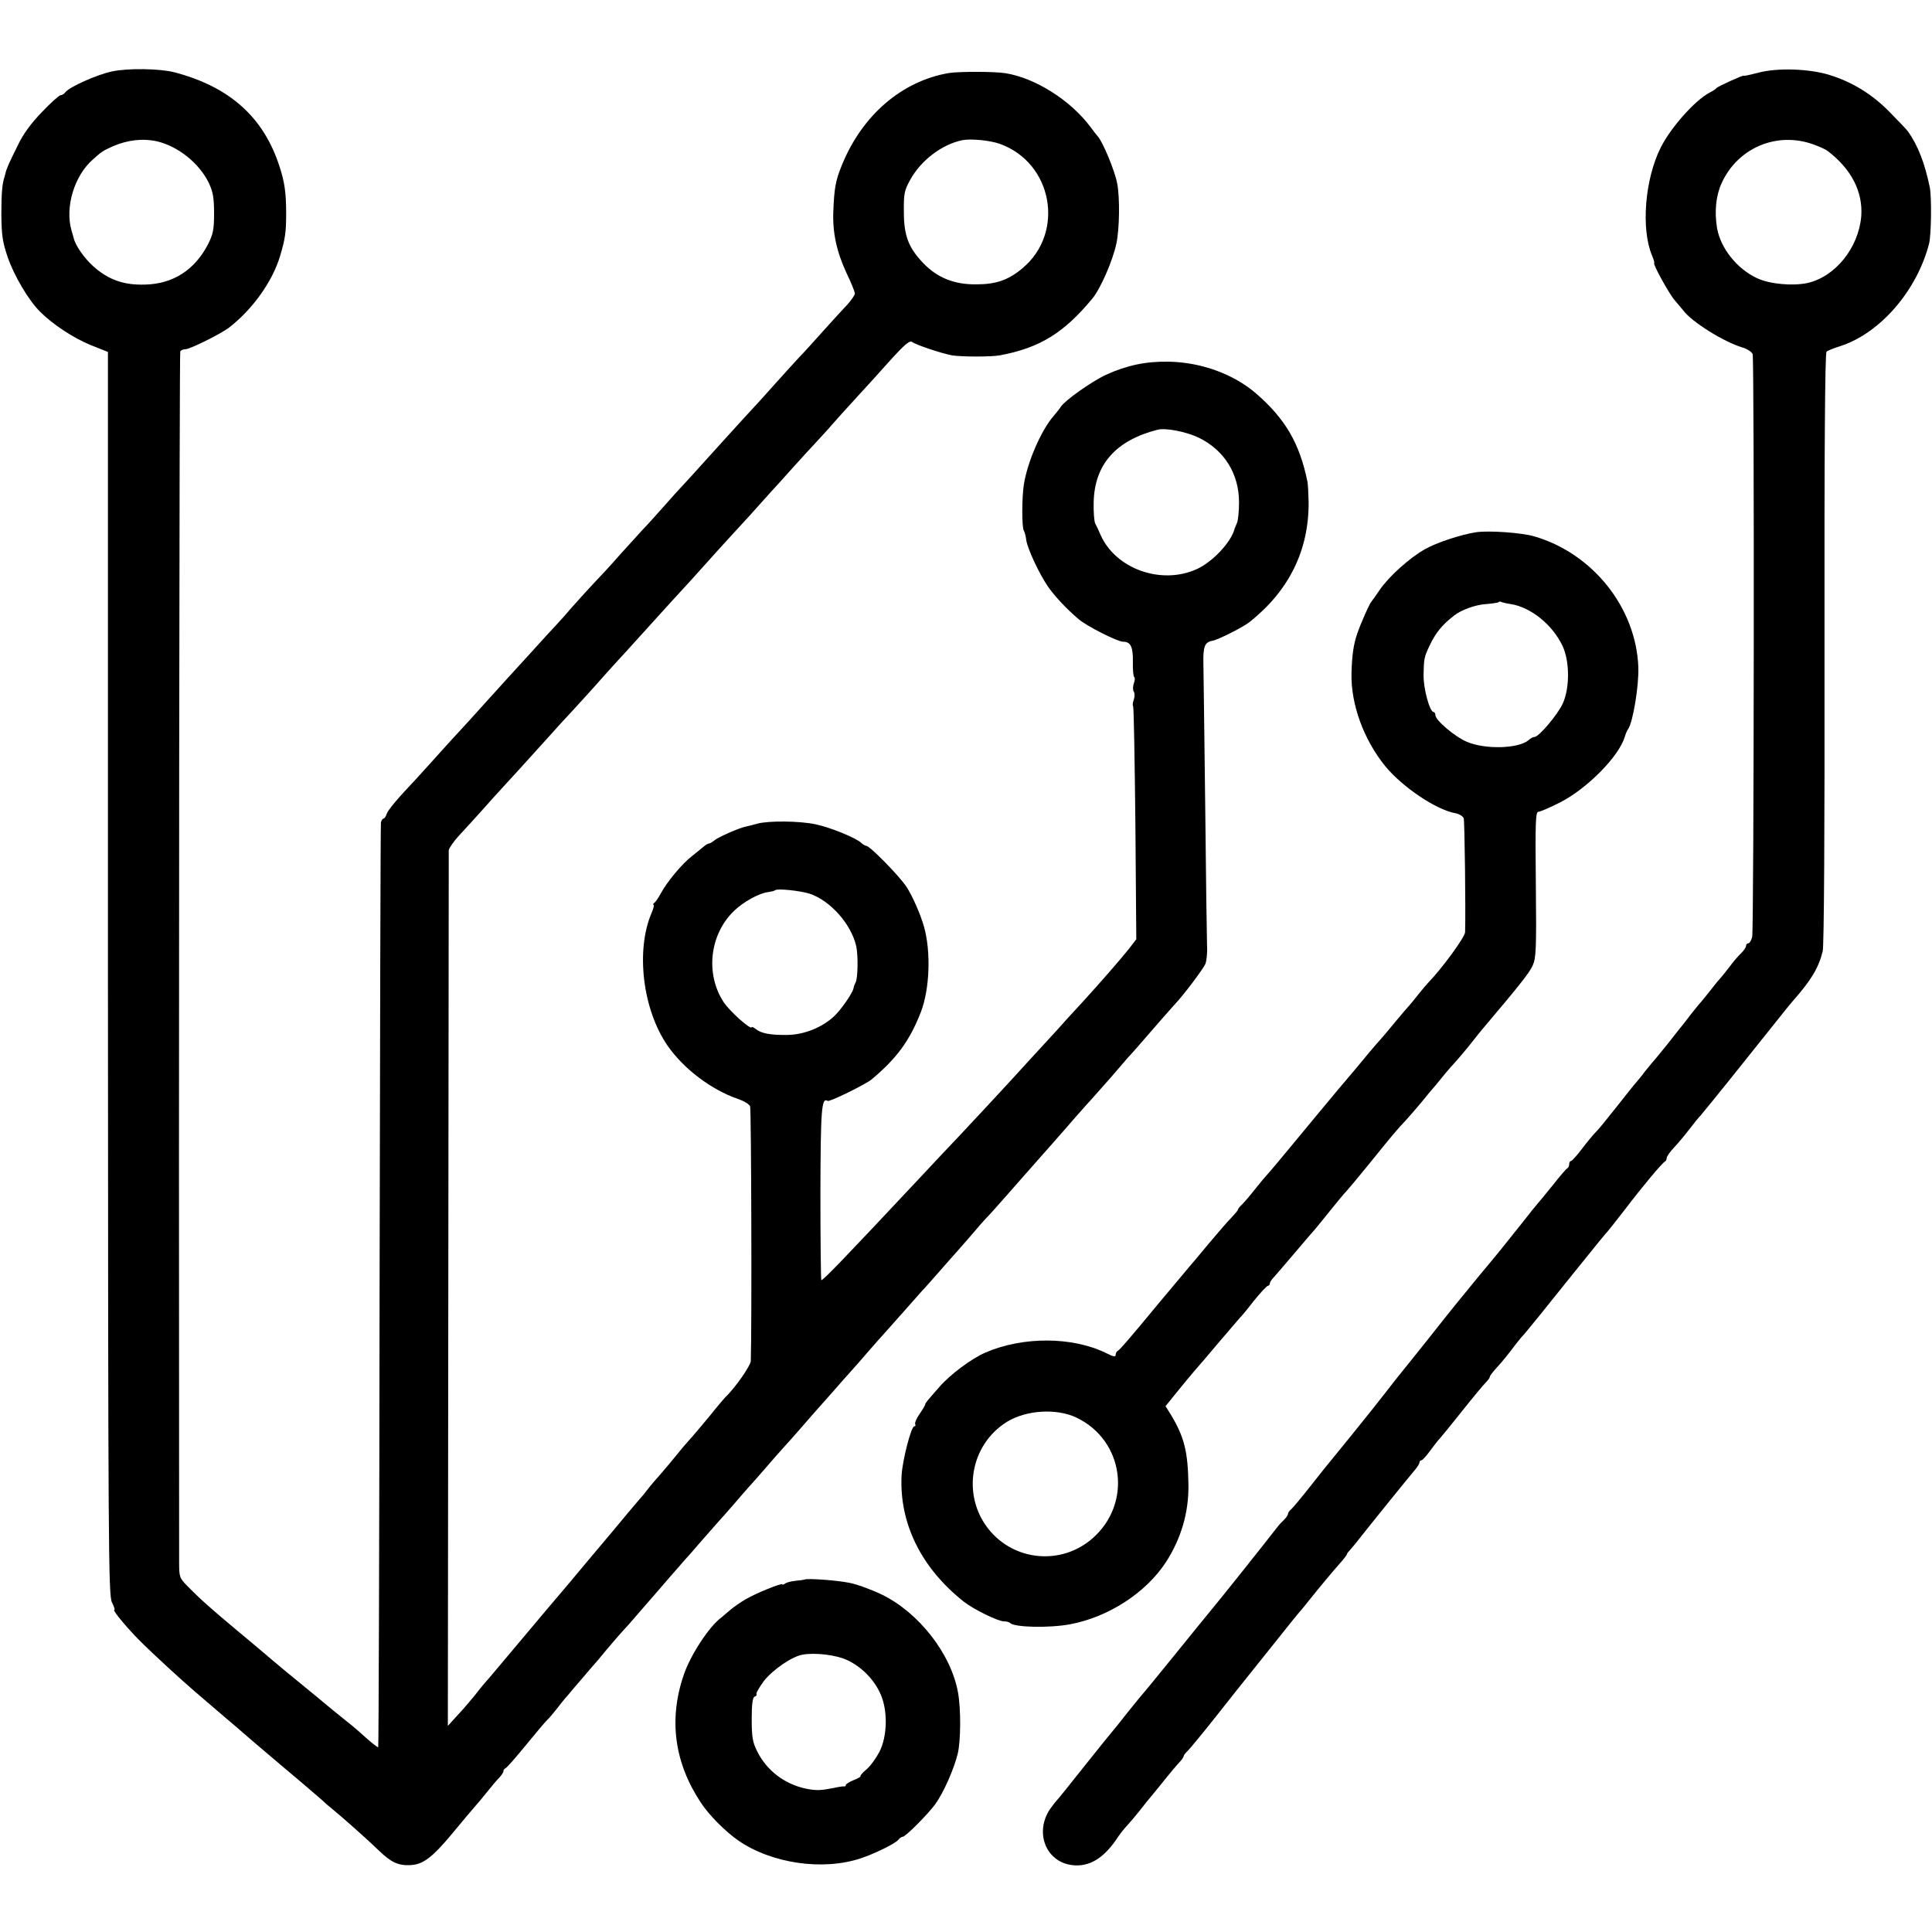
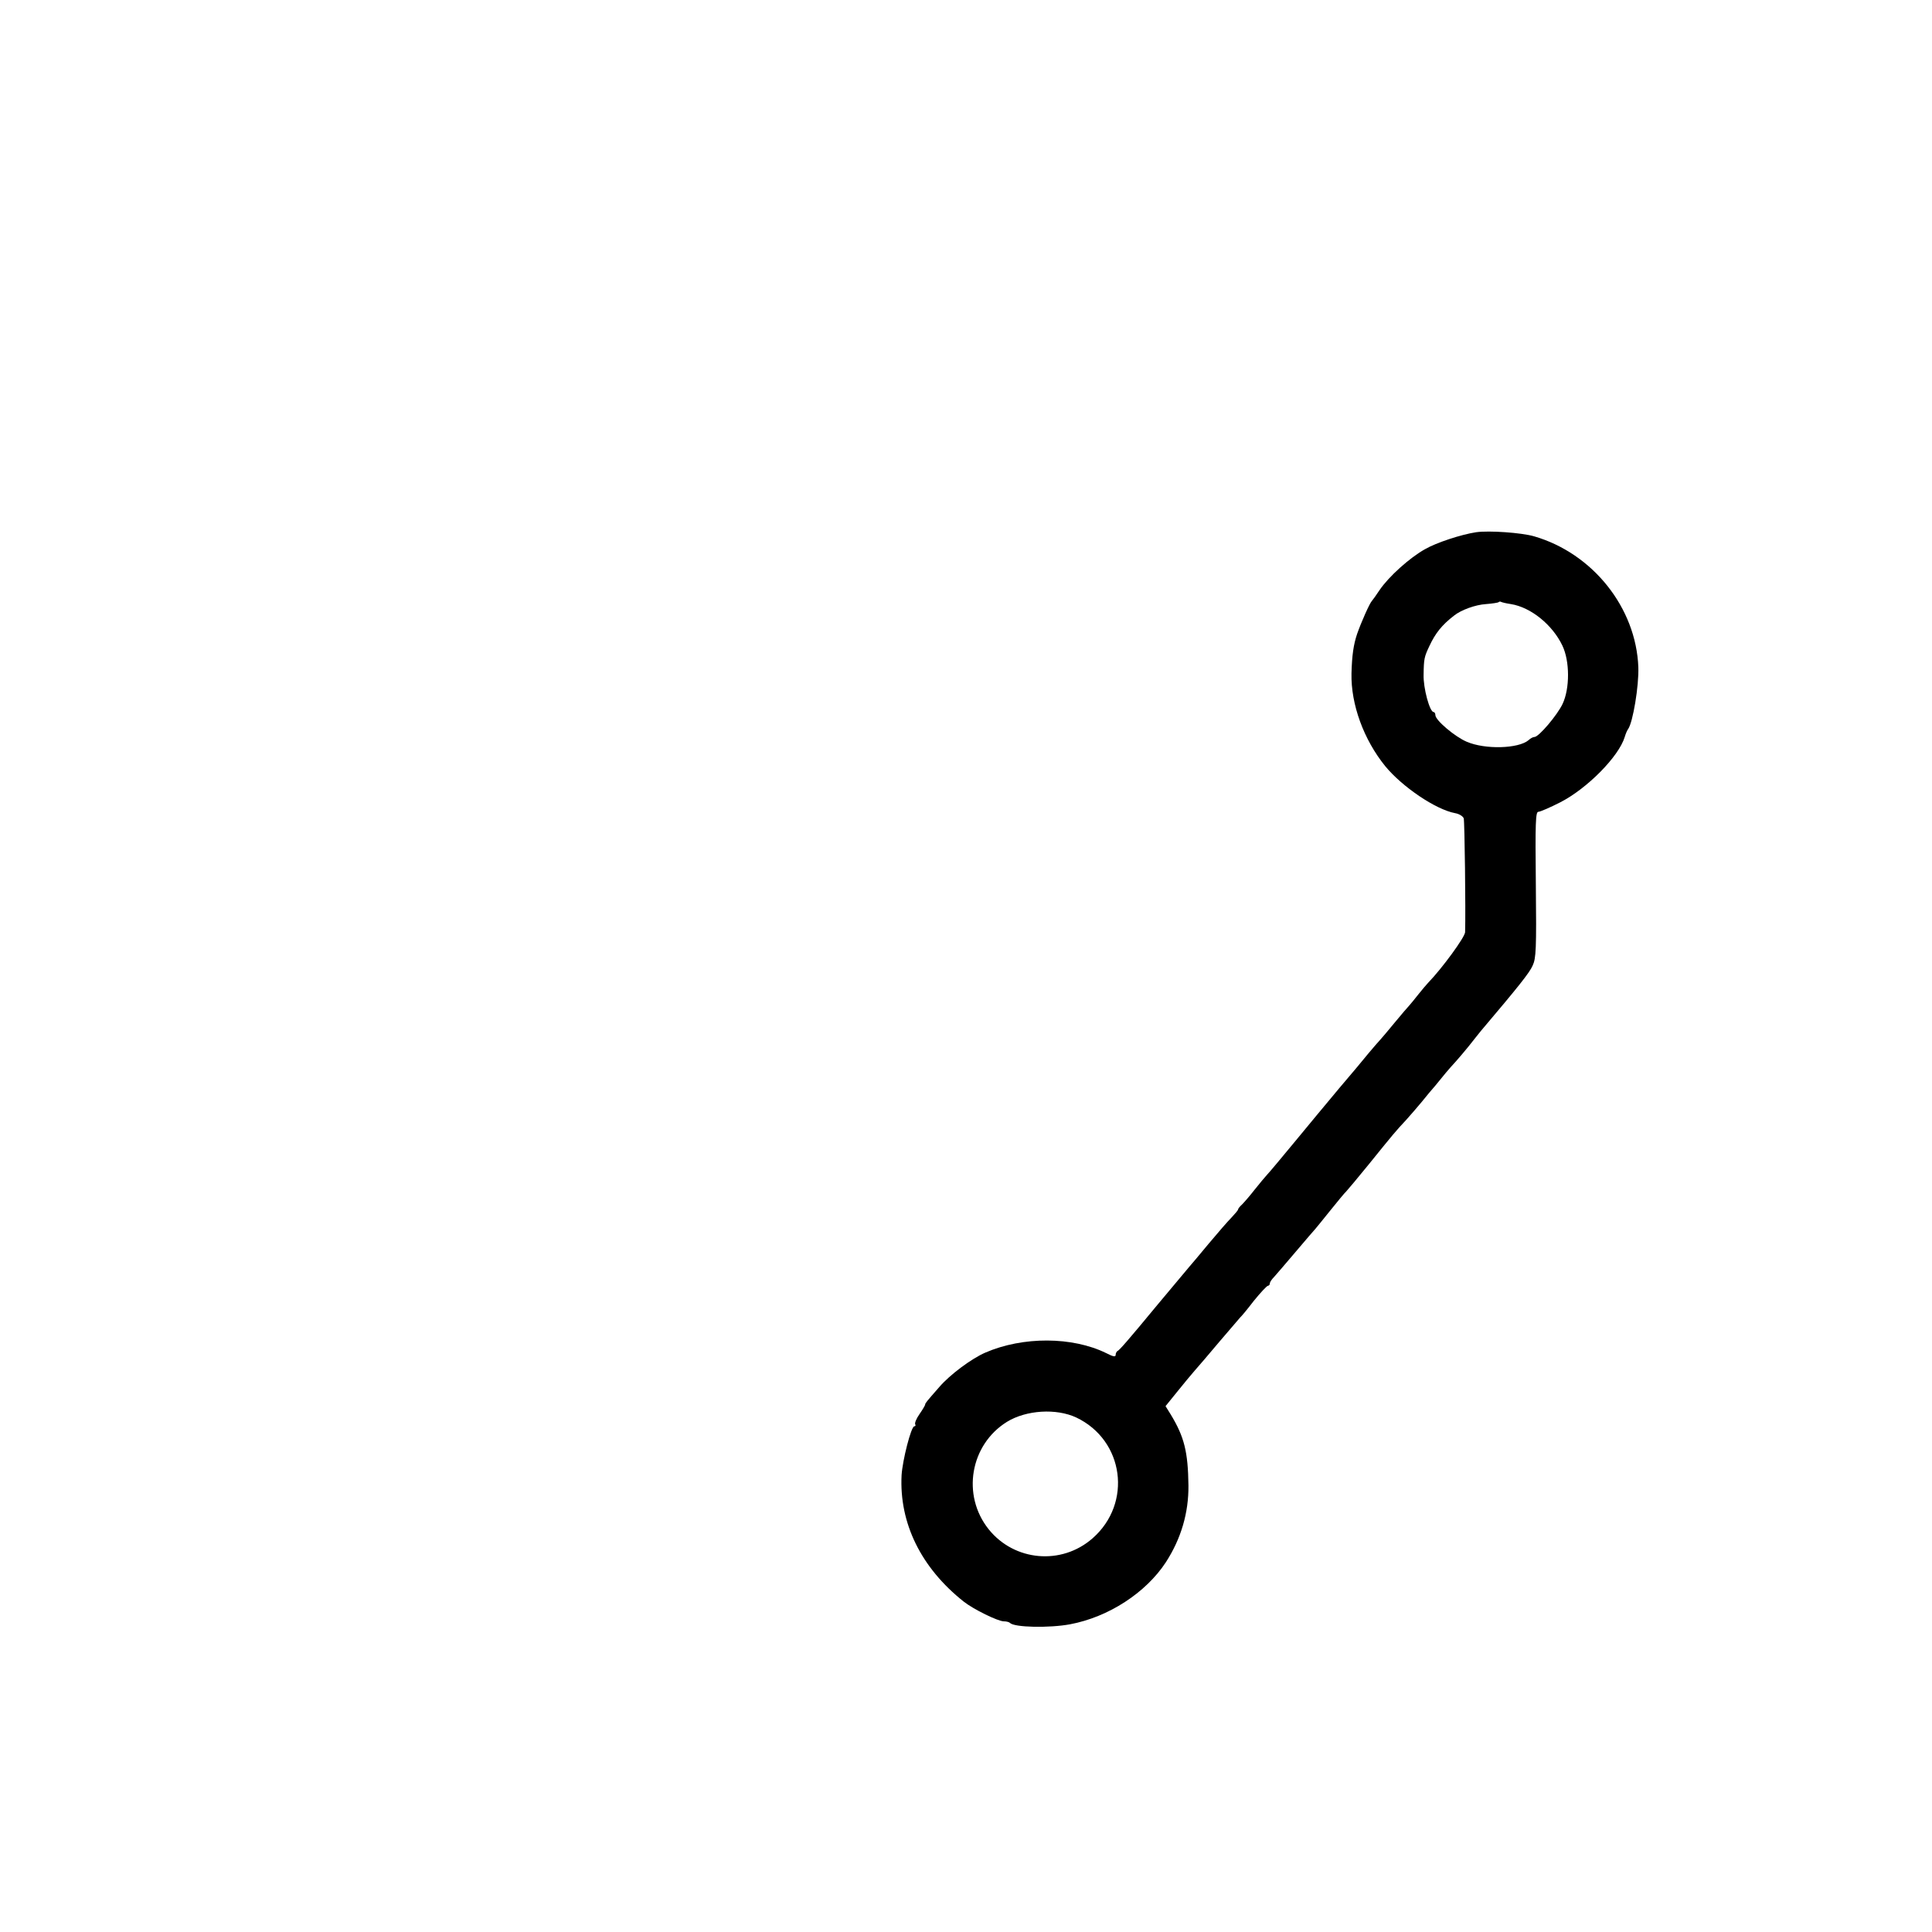
<svg xmlns="http://www.w3.org/2000/svg" version="1.0" width="852pt" height="852pt" viewBox="0 0 852 852" preserveAspectRatio="xMidYMid meet">
  <g transform="translate(0,852) scale(0.1,-0.1)" fill="#000000" stroke="none">
-     <path d="M494 8205 c-66 -14 -185 -67 -205 -91 -6 -8 -16 -14 -22 -14 -6 0 -43 -33 -82 -74 -49 -51 -83 -97 -107 -148 -38 -76 -51 -106 -54 -123 -1 -5 -3 -12 -4 -15 -10 -28 -14 -72 -14 -165 1 -93 5 -122 28 -189 28 -82 92 -190 142 -240 56 -56 145 -115 222 -147 l78 -31 0 -2742 c1 -2556 2 -2743 18 -2773 9 -18 14 -33 10 -33 -10 0 66 -91 127 -150 50 -49 168 -158 230 -211 13 -11 35 -30 49 -42 14 -12 55 -47 90 -77 36 -30 67 -57 70 -60 3 -3 79 -68 170 -145 91 -76 172 -146 181 -154 9 -9 27 -25 40 -35 47 -38 164 -142 211 -188 53 -51 85 -66 139 -63 55 3 96 34 184 140 44 53 89 107 100 119 11 12 36 42 55 66 19 24 43 52 53 62 9 10 17 22 17 27 0 5 4 11 9 13 5 1 46 48 91 103 45 55 87 105 93 110 7 6 24 26 39 45 15 19 38 49 53 65 14 17 42 50 63 74 20 24 42 49 47 55 6 6 33 38 60 71 28 33 59 69 70 81 11 11 43 47 70 79 28 32 55 63 60 69 6 6 37 43 70 81 33 38 67 77 75 86 8 8 38 42 65 74 28 32 64 73 80 91 17 18 48 54 70 79 22 26 52 60 66 76 14 15 48 54 75 85 27 32 63 72 79 90 17 18 53 59 80 90 28 32 59 68 70 80 11 12 43 48 71 80 29 33 62 71 75 85 13 14 49 55 79 90 30 35 62 70 70 79 8 9 44 49 80 90 36 41 74 84 85 96 11 11 45 50 76 85 31 35 78 89 105 119 26 30 55 63 64 74 8 10 26 30 40 45 14 14 54 59 90 100 36 41 72 82 80 91 8 9 42 47 75 85 33 37 67 75 75 85 8 9 40 45 70 80 30 35 64 72 75 84 11 12 49 55 85 96 35 41 69 80 74 86 10 10 42 46 151 172 22 25 47 53 55 62 40 42 127 158 136 180 5 14 9 50 7 80 -1 30 -5 305 -8 610 -4 305 -7 588 -8 629 -2 79 5 99 39 105 27 5 138 61 166 84 174 139 260 316 259 527 -1 39 -3 79 -5 90 -35 171 -98 278 -227 390 -99 85 -240 137 -384 140 -101 2 -186 -16 -278 -58 -64 -30 -181 -113 -199 -141 -3 -6 -18 -24 -32 -41 -55 -63 -116 -205 -131 -303 -9 -57 -9 -188 0 -202 4 -6 9 -26 11 -43 6 -38 56 -146 95 -203 29 -42 80 -97 135 -144 36 -31 172 -100 197 -100 33 0 44 -22 43 -89 -1 -34 2 -65 6 -67 4 -3 3 -15 -2 -28 -4 -12 -5 -29 0 -36 5 -7 4 -23 0 -36 -5 -12 -6 -24 -3 -28 3 -3 7 -235 10 -517 l4 -511 -33 -43 c-35 -44 -129 -152 -205 -235 -23 -25 -54 -59 -70 -76 -15 -18 -65 -72 -109 -120 -45 -49 -94 -102 -109 -119 -97 -106 -226 -244 -260 -280 -22 -23 -94 -99 -160 -170 -343 -366 -438 -465 -443 -460 -2 2 -4 176 -4 385 1 371 5 422 32 405 8 -5 166 72 194 95 111 93 168 171 217 297 39 101 45 265 14 376 -16 56 -51 136 -78 177 -32 48 -161 180 -177 180 -4 0 -15 6 -22 13 -23 22 -138 69 -202 82 -71 15 -206 16 -255 3 -18 -5 -41 -11 -51 -13 -28 -5 -124 -47 -141 -62 -8 -7 -19 -13 -23 -13 -4 0 -14 -6 -21 -12 -8 -7 -32 -26 -53 -43 -43 -33 -110 -113 -138 -165 -10 -19 -23 -38 -29 -42 -5 -4 -7 -8 -3 -8 4 0 0 -17 -9 -37 -70 -165 -39 -424 70 -583 71 -103 194 -196 311 -236 26 -9 50 -23 54 -33 5 -12 8 -963 3 -1123 -1 -21 -70 -120 -111 -158 -3 -3 -35 -40 -70 -84 -36 -43 -76 -91 -90 -106 -14 -15 -41 -47 -60 -71 -19 -24 -50 -60 -68 -81 -18 -20 -43 -49 -55 -65 -12 -16 -32 -40 -44 -53 -12 -14 -63 -74 -113 -135 -51 -60 -106 -126 -122 -145 -16 -19 -46 -55 -66 -79 -21 -24 -68 -81 -106 -125 -95 -113 -103 -122 -169 -201 -32 -38 -68 -81 -80 -95 -13 -14 -41 -47 -62 -75 -22 -27 -58 -69 -80 -92 l-40 -44 2 1923 c1 1058 2 1930 2 1939 1 8 21 38 46 65 25 27 72 78 103 113 31 35 68 76 82 91 39 42 118 129 200 220 41 46 93 103 115 126 22 24 67 73 100 110 33 37 71 80 85 95 26 28 49 53 190 209 47 52 99 109 115 126 17 18 59 65 95 105 36 40 78 87 94 104 15 16 60 66 100 109 39 44 82 91 96 107 14 15 57 62 95 105 39 43 87 96 108 118 21 23 51 55 65 72 15 17 65 73 112 124 47 51 108 118 135 149 77 85 97 102 109 92 16 -12 130 -50 174 -58 42 -7 174 -7 212 0 175 33 281 98 407 250 36 43 90 167 106 242 14 64 16 201 4 265 -10 56 -65 188 -87 210 -3 3 -17 21 -31 40 -87 117 -243 216 -374 237 -46 8 -206 8 -250 1 -208 -35 -384 -187 -473 -408 -27 -66 -33 -100 -37 -200 -4 -96 14 -179 59 -276 20 -41 36 -82 36 -88 0 -7 -15 -29 -32 -48 -18 -19 -67 -72 -108 -118 -41 -46 -88 -98 -105 -115 -16 -17 -61 -67 -100 -110 -38 -43 -79 -88 -90 -100 -26 -27 -200 -219 -245 -269 -19 -22 -51 -56 -70 -77 -19 -20 -62 -67 -95 -105 -33 -37 -73 -82 -90 -99 -16 -18 -61 -67 -100 -110 -38 -44 -92 -102 -120 -131 -27 -29 -68 -74 -90 -99 -22 -26 -53 -61 -70 -79 -16 -17 -66 -71 -109 -119 -44 -48 -91 -100 -105 -115 -14 -16 -62 -68 -106 -117 -44 -49 -93 -103 -110 -121 -16 -17 -58 -63 -91 -100 -34 -38 -77 -85 -95 -105 -89 -94 -128 -141 -134 -159 -3 -11 -10 -20 -14 -20 -4 0 -9 -8 -11 -17 -2 -10 -4 -931 -6 -2046 -1 -1116 -4 -2030 -6 -2032 -2 -2 -24 15 -50 38 -25 23 -63 56 -84 72 -21 17 -81 65 -133 109 -141 115 -162 133 -206 170 -22 19 -87 74 -145 122 -120 100 -168 143 -222 198 -37 38 -38 41 -38 110 -2 2221 1 5329 5 5336 3 6 14 10 23 10 20 0 157 68 193 96 104 81 190 202 224 314 23 78 27 105 27 190 0 89 -7 138 -29 205 -70 218 -220 352 -463 416 -66 17 -206 19 -276 4z m201 -309 c91 -22 184 -96 226 -183 18 -39 23 -64 23 -133 0 -73 -4 -92 -27 -138 -59 -113 -154 -174 -277 -177 -94 -3 -162 21 -229 81 -39 35 -79 92 -86 124 -1 3 -5 19 -10 35 -29 102 13 241 95 312 39 35 42 37 88 58 65 28 133 36 197 21z m3713 -10 c234 -83 290 -391 101 -549 -62 -52 -116 -71 -204 -71 -97 -1 -171 29 -233 93 -65 68 -86 121 -86 226 -1 81 2 95 28 142 48 87 141 157 231 175 37 7 120 -1 163 -16z m878 -1296 c113 -55 178 -159 178 -285 0 -39 -4 -80 -9 -91 -4 -10 -9 -21 -10 -24 -14 -60 -99 -150 -170 -181 -156 -69 -355 3 -421 151 -8 19 -19 42 -24 51 -5 10 -8 52 -7 95 4 166 98 272 282 319 36 9 127 -9 181 -35z m-1716 -2011 c91 -30 184 -134 206 -232 9 -40 7 -144 -3 -160 -4 -7 -8 -18 -9 -25 -4 -21 -54 -94 -86 -124 -53 -49 -131 -81 -206 -82 -75 -1 -116 7 -139 26 -9 7 -17 11 -18 8 -4 -13 -97 70 -124 111 -81 124 -62 298 46 402 41 40 112 79 151 83 13 2 27 5 30 8 8 9 111 -2 152 -15z" />
-     <path d="M7753 8199 c-35 -9 -63 -15 -63 -13 0 5 -114 -47 -120 -54 -3 -4 -16 -13 -30 -20 -65 -34 -171 -153 -216 -242 -70 -139 -88 -358 -39 -476 8 -19 12 -34 10 -34 -9 0 66 -137 91 -165 14 -16 31 -37 38 -45 36 -49 178 -138 259 -162 21 -6 42 -20 46 -29 8 -24 6 -2537 -2 -2571 -4 -16 -12 -28 -17 -28 -6 0 -10 -5 -10 -11 0 -7 -10 -21 -22 -33 -13 -12 -36 -39 -52 -61 -17 -22 -33 -42 -36 -45 -3 -3 -24 -27 -45 -55 -22 -27 -44 -55 -50 -61 -5 -6 -21 -25 -35 -43 -14 -18 -38 -50 -55 -70 -16 -20 -41 -52 -55 -70 -14 -17 -34 -42 -45 -55 -11 -12 -33 -39 -50 -60 -16 -22 -35 -44 -40 -50 -6 -6 -44 -54 -85 -106 -41 -52 -83 -104 -95 -115 -11 -11 -38 -44 -60 -73 -21 -28 -43 -52 -47 -52 -4 0 -8 -6 -8 -14 0 -8 -4 -16 -8 -18 -4 -1 -35 -37 -67 -78 -33 -41 -63 -77 -66 -80 -3 -3 -34 -41 -68 -85 -35 -44 -78 -98 -96 -120 -18 -22 -59 -72 -92 -111 -87 -106 -120 -146 -216 -268 -49 -61 -101 -127 -117 -146 -16 -19 -51 -64 -79 -100 -28 -36 -54 -69 -59 -75 -26 -33 -178 -221 -182 -225 -3 -3 -41 -50 -84 -105 -43 -55 -85 -105 -92 -111 -8 -6 -14 -15 -14 -20 0 -5 -8 -17 -17 -26 -10 -9 -23 -23 -28 -30 -55 -71 -254 -321 -296 -371 -15 -18 -81 -99 -148 -182 -67 -82 -129 -159 -139 -170 -10 -11 -45 -54 -78 -95 -32 -41 -61 -77 -64 -80 -3 -3 -59 -72 -125 -155 -65 -82 -121 -152 -125 -155 -3 -3 -16 -19 -28 -36 -71 -103 -21 -234 95 -249 77 -10 143 31 204 125 9 14 27 36 40 50 13 14 40 46 59 70 19 25 37 47 40 50 3 3 23 28 45 55 48 60 76 93 93 111 6 7 12 16 12 20 0 3 8 14 18 23 9 9 69 81 132 161 63 80 122 154 131 165 9 11 63 79 120 150 57 72 108 135 114 141 5 6 24 28 40 49 47 59 104 127 136 163 16 18 29 35 29 38 0 3 6 11 13 18 6 7 26 30 42 51 40 51 220 274 245 303 11 13 20 28 20 33 0 5 4 9 8 9 5 0 21 18 38 41 16 22 36 48 45 57 8 9 53 64 99 122 46 58 92 113 102 123 10 10 18 21 18 25 0 5 13 21 28 38 15 16 43 49 62 74 19 25 40 52 47 60 15 16 33 38 85 102 46 58 137 170 151 188 87 108 142 176 147 180 3 3 37 46 75 95 80 105 167 209 178 213 4 2 7 9 7 15 0 7 15 28 33 47 18 19 48 55 67 80 19 25 41 52 49 60 7 8 93 113 190 235 192 240 201 252 216 269 82 93 115 147 133 221 6 25 9 521 8 1338 -1 859 2 1301 9 1306 5 5 33 16 62 25 175 57 337 245 390 451 10 37 12 210 3 250 -22 106 -52 183 -95 244 -5 8 -44 48 -85 90 -74 75 -161 129 -261 160 -89 28 -232 33 -316 10z m247 -317 c25 -9 51 -21 59 -27 106 -81 157 -181 149 -289 -12 -139 -114 -266 -237 -294 -66 -14 -166 -5 -222 21 -89 41 -162 133 -177 222 -12 72 -5 143 21 199 72 156 246 228 407 168z" />
    <path d="M6510 6173 c-66 -10 -176 -46 -226 -75 -68 -38 -160 -121 -200 -180 -16 -24 -31 -45 -34 -48 -10 -10 -48 -96 -65 -145 -16 -47 -23 -95 -25 -175 -3 -136 54 -292 149 -409 75 -91 222 -191 308 -207 18 -3 35 -14 38 -23 4 -14 9 -406 6 -502 -1 -22 -101 -159 -163 -223 -7 -7 -26 -30 -43 -51 -16 -21 -35 -43 -40 -49 -6 -6 -35 -40 -64 -75 -29 -35 -58 -70 -64 -76 -7 -7 -30 -34 -52 -60 -22 -27 -80 -97 -130 -155 -49 -59 -137 -164 -195 -235 -58 -70 -112 -135 -121 -144 -8 -9 -33 -38 -55 -66 -21 -27 -47 -57 -56 -66 -10 -9 -18 -19 -18 -22 0 -4 -13 -19 -28 -35 -16 -16 -62 -69 -103 -118 -41 -49 -78 -94 -84 -100 -10 -12 -30 -36 -139 -166 -133 -161 -170 -203 -178 -206 -4 -2 -8 -10 -8 -17 0 -10 -11 -8 -42 8 -149 73 -367 74 -533 2 -60 -26 -156 -97 -203 -152 -57 -65 -62 -71 -62 -77 0 -3 -11 -22 -25 -42 -14 -20 -22 -40 -19 -45 3 -5 1 -9 -4 -9 -14 0 -52 -150 -56 -215 -11 -212 86 -409 274 -558 43 -34 151 -87 177 -87 11 0 23 -3 27 -7 19 -20 173 -23 265 -6 170 32 334 139 422 273 68 105 101 219 100 339 -2 148 -18 214 -78 313 l-23 37 51 63 c28 35 63 77 77 93 15 17 65 75 111 130 47 55 87 102 90 105 4 3 31 35 60 73 30 37 58 67 63 67 4 0 8 5 8 10 0 6 8 18 18 28 9 10 53 61 97 113 44 52 82 96 85 99 3 3 32 39 65 80 33 41 65 80 71 85 6 6 51 60 100 120 109 135 120 148 164 195 19 21 51 58 70 81 19 24 47 57 61 73 14 17 34 42 45 55 10 12 31 36 45 51 14 16 39 45 55 65 16 21 41 51 55 69 166 196 214 256 228 288 15 32 17 72 14 357 -3 274 -1 321 11 321 8 0 52 19 97 42 119 61 258 202 284 288 4 14 11 30 15 35 21 29 48 191 45 273 -10 262 -201 502 -460 577 -56 16 -197 26 -255 18z m153 -317 c88 -14 183 -91 227 -183 33 -69 33 -189 1 -257 -23 -49 -105 -146 -124 -146 -6 0 -18 -6 -26 -14 -45 -38 -192 -42 -273 -7 -52 22 -138 95 -138 117 0 8 -4 14 -8 14 -17 0 -46 106 -44 165 1 70 3 78 25 125 27 58 56 94 109 135 31 25 94 48 141 51 27 2 52 6 55 8 3 3 8 4 11 2 3 -2 23 -7 44 -10z m-1917 -3587 c211 -100 249 -378 72 -533 -137 -120 -345 -101 -458 40 -120 150 -82 373 81 474 85 52 217 60 305 19z" />
-     <path d="M3548 1554 c-2 -1 -19 -3 -38 -5 -19 -2 -41 -7 -47 -12 -7 -5 -13 -7 -13 -4 0 8 -117 -39 -164 -67 -22 -13 -52 -34 -66 -46 -14 -12 -32 -27 -40 -34 -53 -39 -136 -166 -165 -253 -67 -196 -41 -387 76 -563 36 -55 107 -126 164 -166 147 -102 374 -135 541 -79 61 20 152 65 165 81 6 8 15 14 20 14 12 0 109 97 143 143 37 51 83 155 100 225 13 58 14 194 1 267 -30 170 -171 352 -336 433 -46 22 -111 46 -144 52 -53 11 -191 21 -197 14z m186 -354 c62 -28 118 -83 147 -146 35 -73 33 -190 -3 -260 -15 -28 -40 -63 -57 -77 -16 -13 -28 -27 -26 -29 3 -2 -11 -11 -30 -18 -19 -8 -35 -17 -35 -22 0 -4 -3 -7 -7 -6 -5 1 -26 -2 -47 -7 -57 -11 -76 -12 -121 -3 -96 20 -175 81 -217 167 -19 38 -23 62 -23 140 0 66 4 96 13 99 7 2 10 7 8 11 -3 4 12 29 32 57 39 50 124 109 171 117 56 10 147 -1 195 -23z" />
  </g>
</svg>